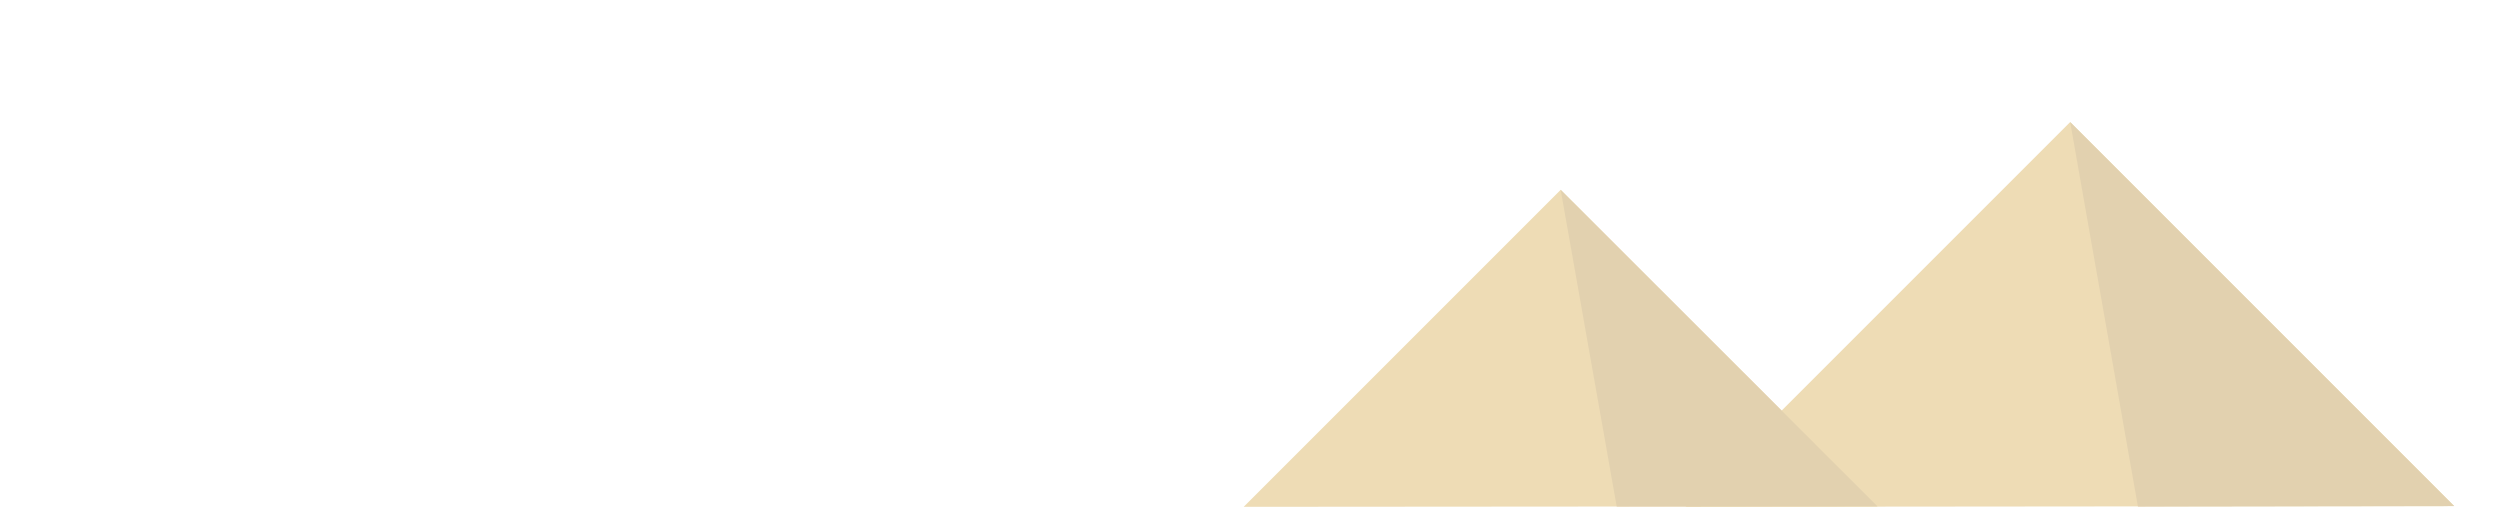
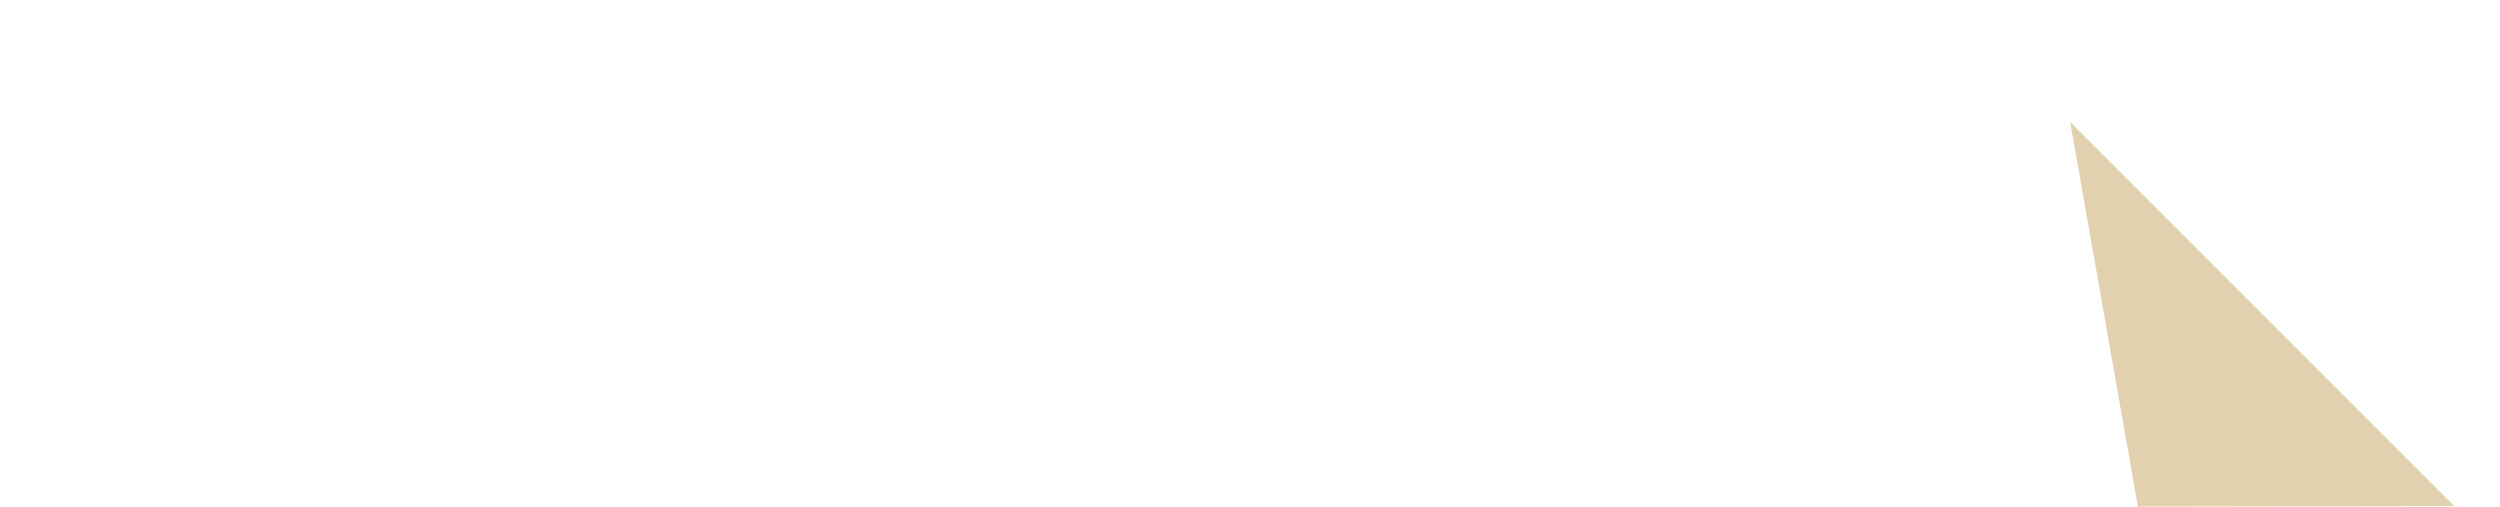
<svg xmlns="http://www.w3.org/2000/svg" version="1.1" id="Layer_1" x="0px" y="0px" viewBox="0 0 1026 208" style="enable-background:new 0 0 1026 208;" xml:space="preserve">
  <style type="text/css">
	.st0{fill:#fff;}
	.st1{fill:#EEDCB5;}
	.st2{fill:#E2D1AF;}
</style>
-   <rect class="st0" width="1026" height="208" />
-   <polygon class="st1" points="691.7,208 849.6,50.1 1007.2,207.7 " />
  <polygon class="st2" points="849.6,50.1 877.4,207.9 1007.2,207.7 " />
-   <polygon class="st1" points="510.4,208 640.5,77.9 770.5,207.8 " />
-   <polygon class="st2" points="640.5,77.9 663.5,207.9 770.5,207.8 " />
</svg>